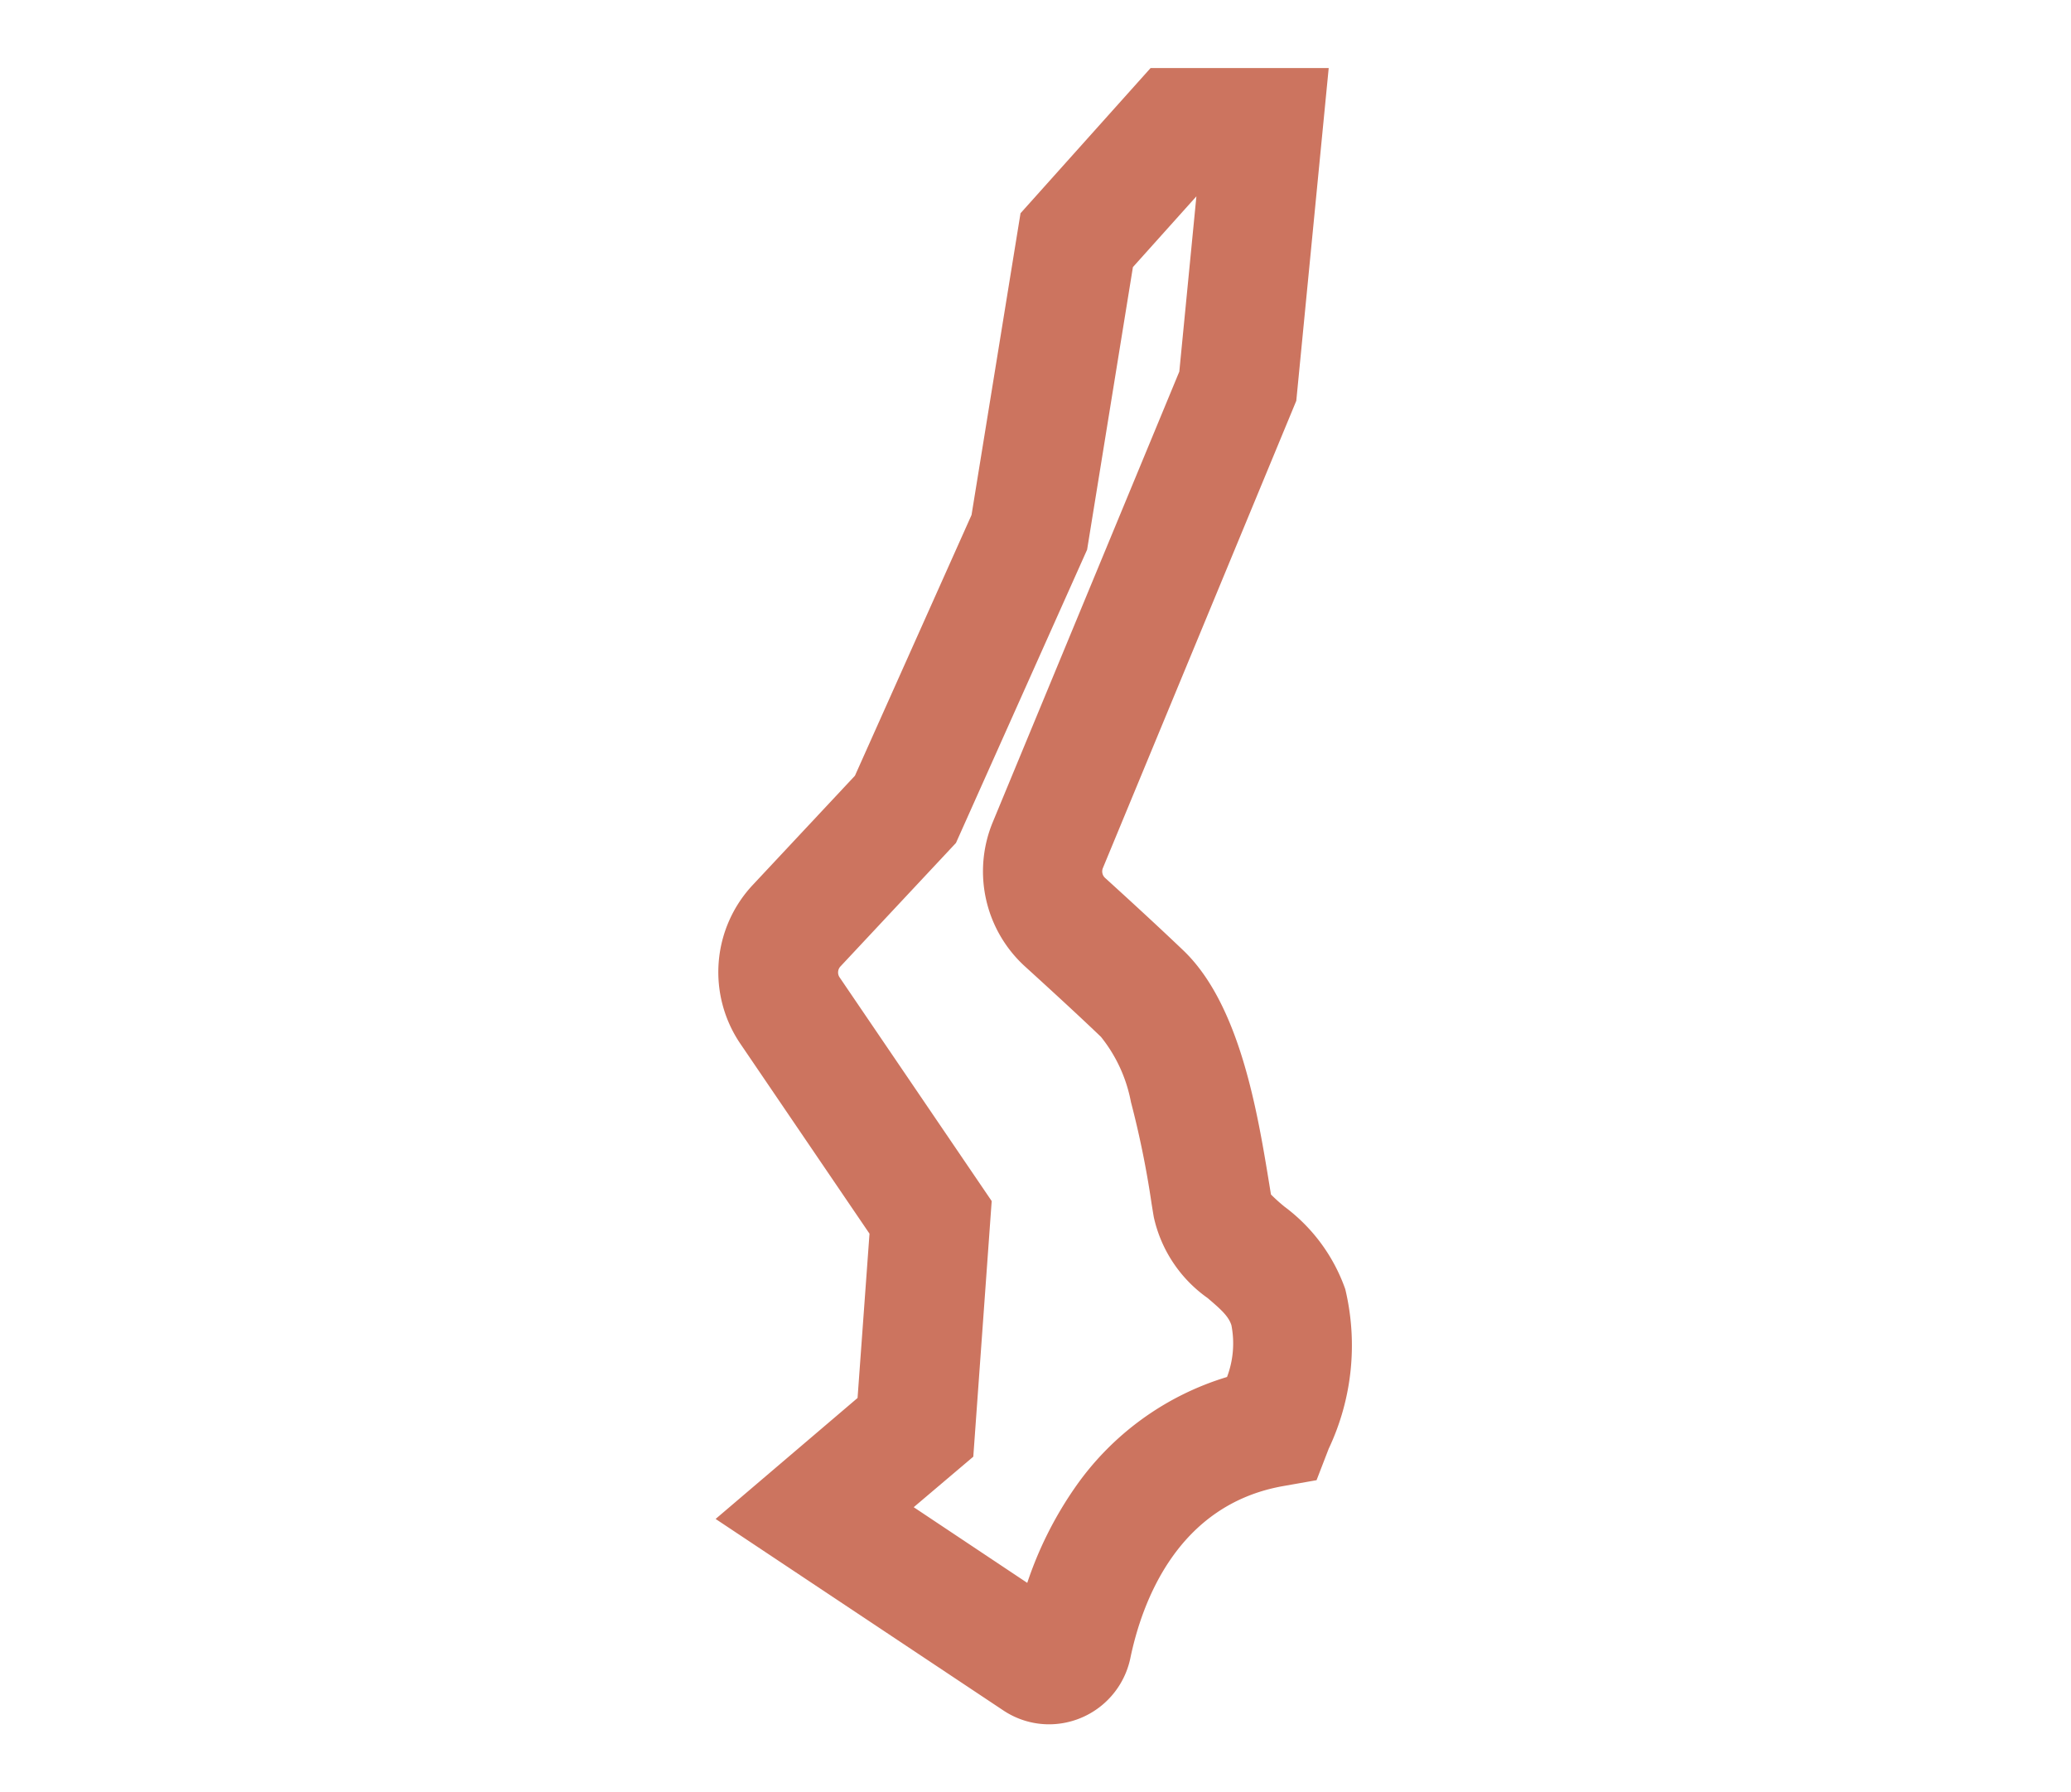
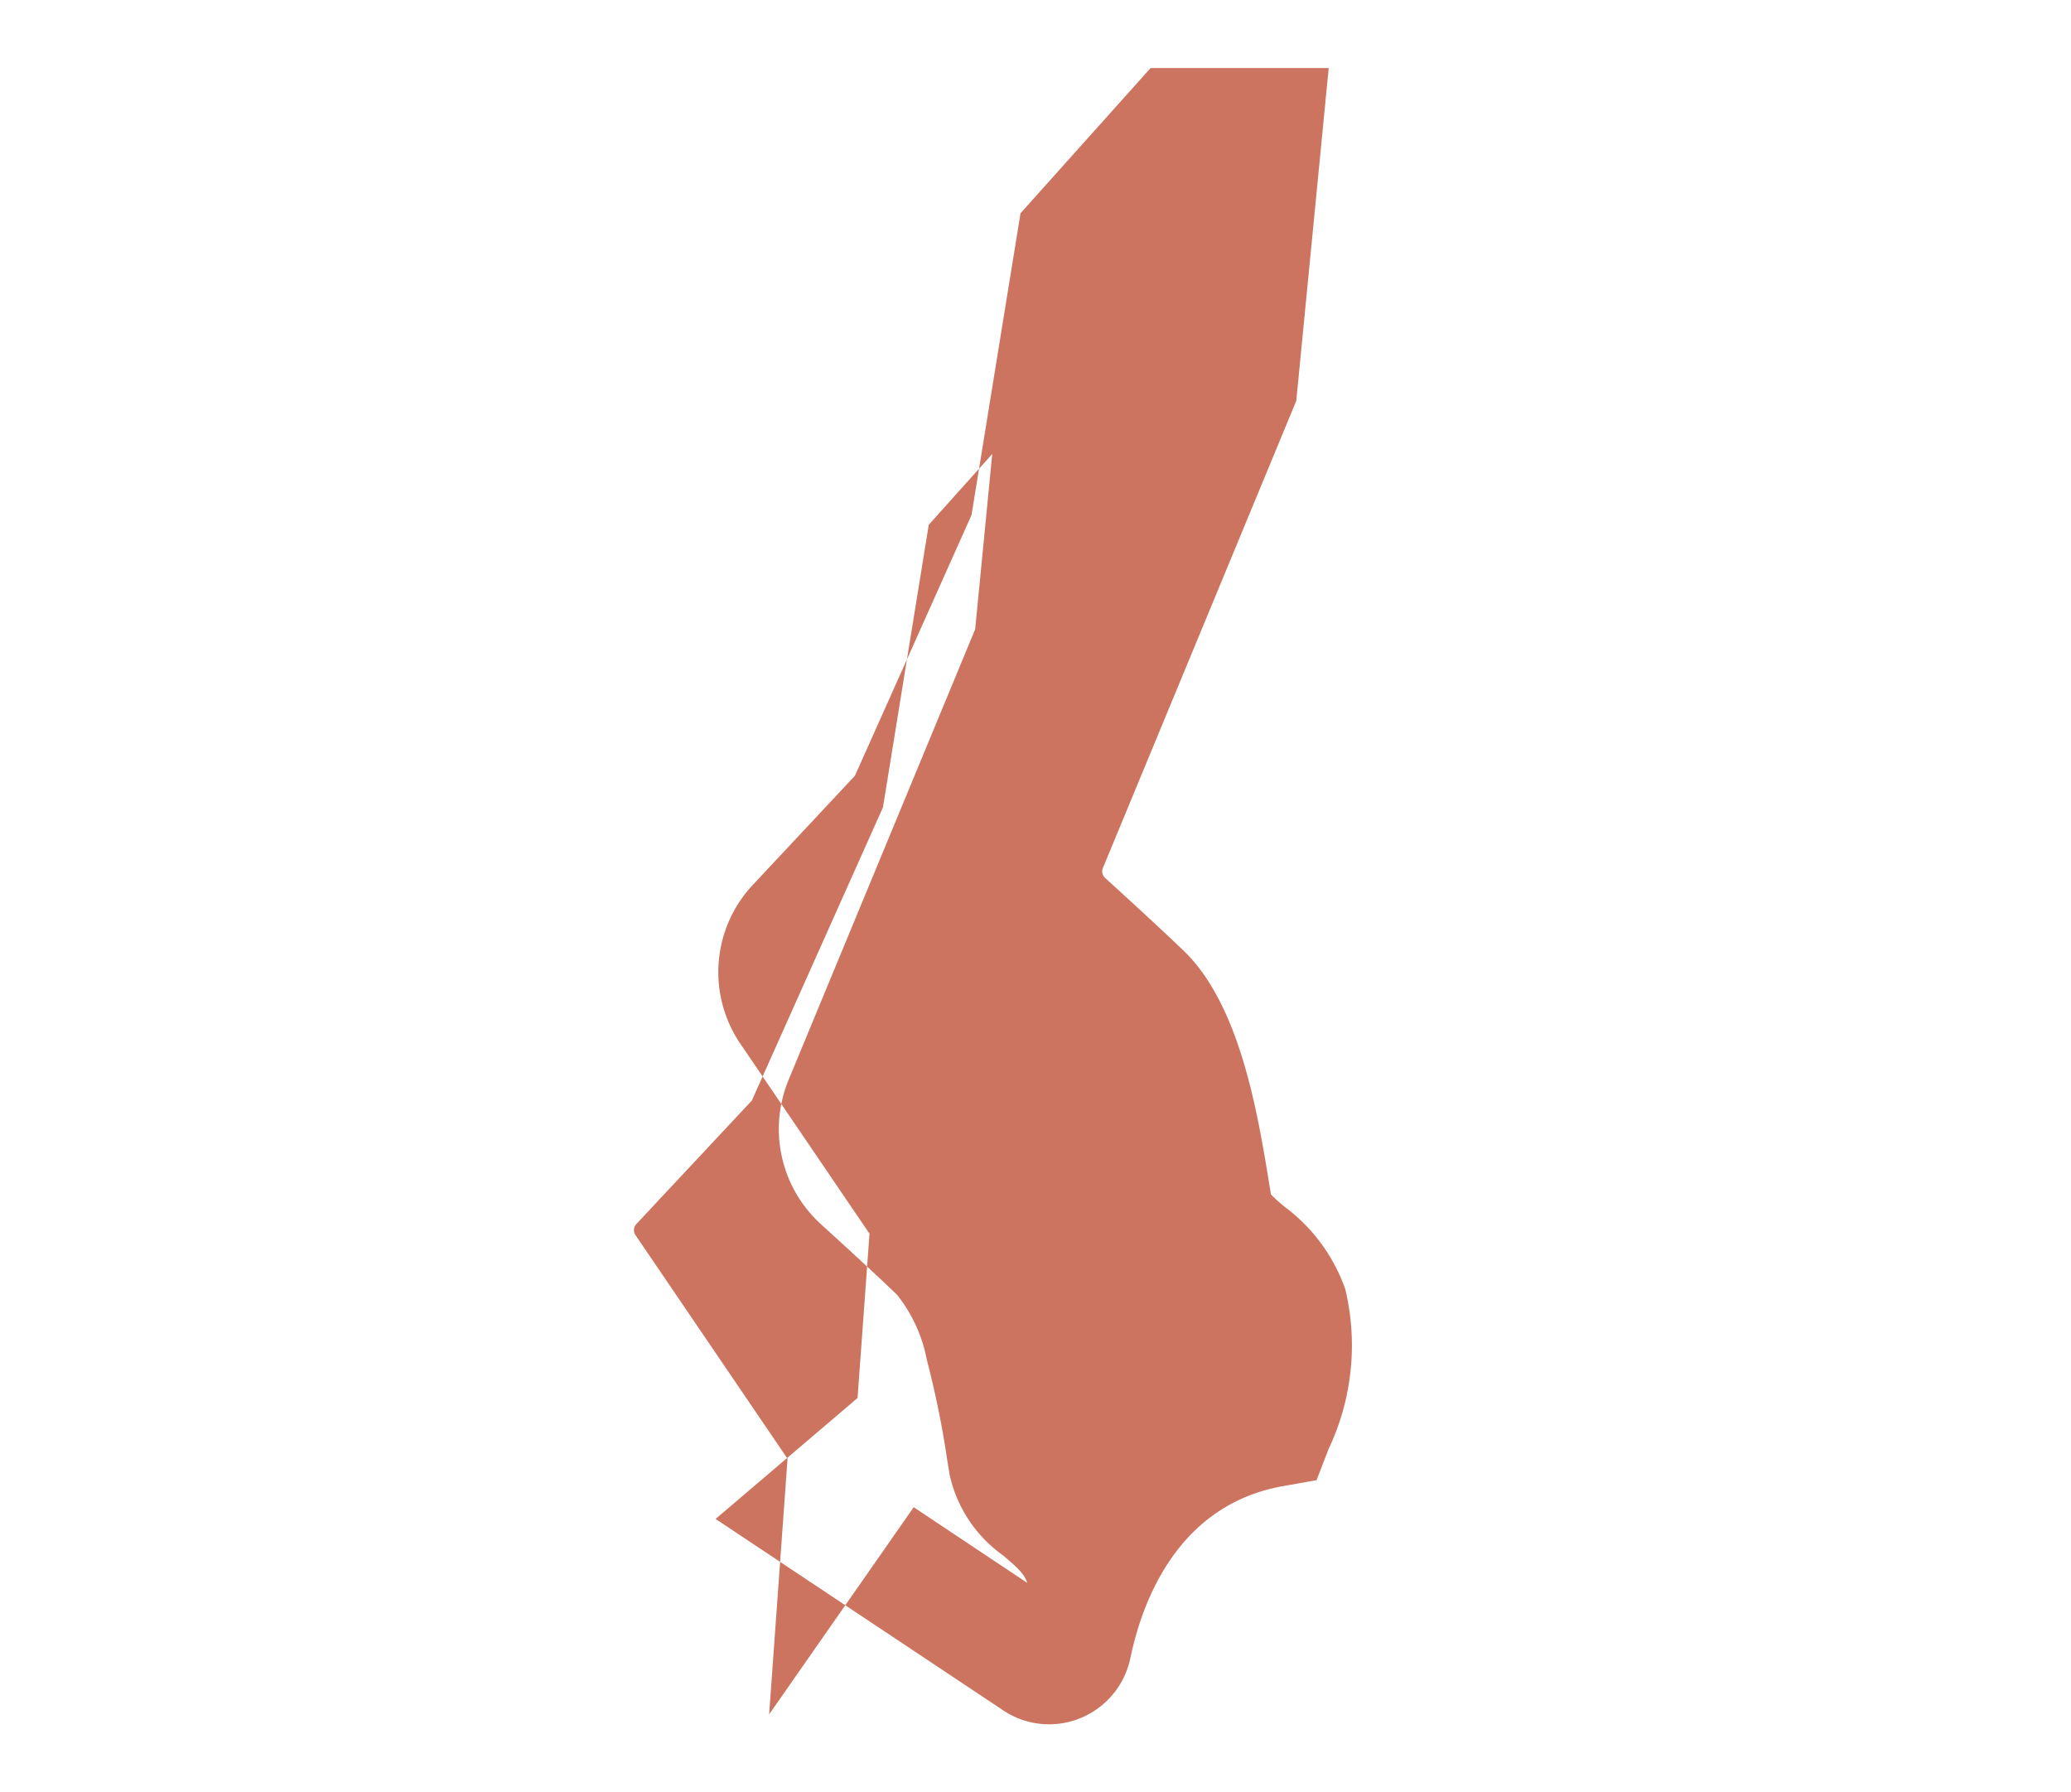
<svg xmlns="http://www.w3.org/2000/svg" width="52" height="45" viewBox="0 0 52 45">
  <g id="Group_17996" data-name="Group 17996" transform="translate(-276.713 -2638)">
-     <rect id="Rectangle_7189" data-name="Rectangle 7189" width="52" height="45" transform="translate(276.713 2638)" fill="none" />
-     <path id="Path_53285" data-name="Path 53285" d="M433.118,40.582h0a2.068,2.068,0,0,1-1.149-.348l-7.225-4.808,3.564-3.037.3-4.125-3.232-4.753a3.2,3.2,0,0,1,.311-4.013l2.555-2.731,2.928-6.547L432.4,2.645,435.665-1h4.473l-.814,8.354-4.856,11.73a.222.222,0,0,0,.055.248c.551.5,1.339,1.223,1.963,1.819,1.424,1.359,1.867,4.078,2.161,5.877l.041.252a4.435,4.435,0,0,0,.34.306,4.4,4.4,0,0,1,1.526,2.071,6.07,6.07,0,0,1-.416,4.006l-.305.79L439,34.6c-2.66.468-3.55,2.91-3.843,4.324A2.088,2.088,0,0,1,433.118,40.582Zm-3.4-5.451,2.851,1.9a9.374,9.374,0,0,1,1.187-2.376,7.168,7.168,0,0,1,3.829-2.793,2.382,2.382,0,0,0,.11-1.3c-.072-.227-.266-.4-.6-.684a3.376,3.376,0,0,1-1.349-2.031c-.018-.106-.036-.217-.055-.334a23.551,23.551,0,0,0-.519-2.556,3.71,3.71,0,0,0-.753-1.635c-.6-.575-1.37-1.279-1.909-1.769a3.229,3.229,0,0,1-.809-3.616l4.686-11.317.429-4.4-1.594,1.777-1.15,7.094-3.293,7.363-2.9,3.1a.221.221,0,0,0-.021.276l3.818,5.615-.462,6.418Z" transform="translate(-130.063 2640.709)" fill="#cc745f" />
+     <path id="Path_53285" data-name="Path 53285" d="M433.118,40.582h0a2.068,2.068,0,0,1-1.149-.348l-7.225-4.808,3.564-3.037.3-4.125-3.232-4.753a3.2,3.2,0,0,1,.311-4.013l2.555-2.731,2.928-6.547L432.4,2.645,435.665-1h4.473l-.814,8.354-4.856,11.73a.222.222,0,0,0,.055.248c.551.5,1.339,1.223,1.963,1.819,1.424,1.359,1.867,4.078,2.161,5.877l.041.252a4.435,4.435,0,0,0,.34.306,4.4,4.4,0,0,1,1.526,2.071,6.07,6.07,0,0,1-.416,4.006l-.305.79L439,34.6c-2.66.468-3.55,2.91-3.843,4.324A2.088,2.088,0,0,1,433.118,40.582Zm-3.4-5.451,2.851,1.9c-.072-.227-.266-.4-.6-.684a3.376,3.376,0,0,1-1.349-2.031c-.018-.106-.036-.217-.055-.334a23.551,23.551,0,0,0-.519-2.556,3.71,3.71,0,0,0-.753-1.635c-.6-.575-1.37-1.279-1.909-1.769a3.229,3.229,0,0,1-.809-3.616l4.686-11.317.429-4.4-1.594,1.777-1.15,7.094-3.293,7.363-2.9,3.1a.221.221,0,0,0-.021.276l3.818,5.615-.462,6.418Z" transform="translate(-130.063 2640.709)" fill="#cc745f" />
  </g>
</svg>